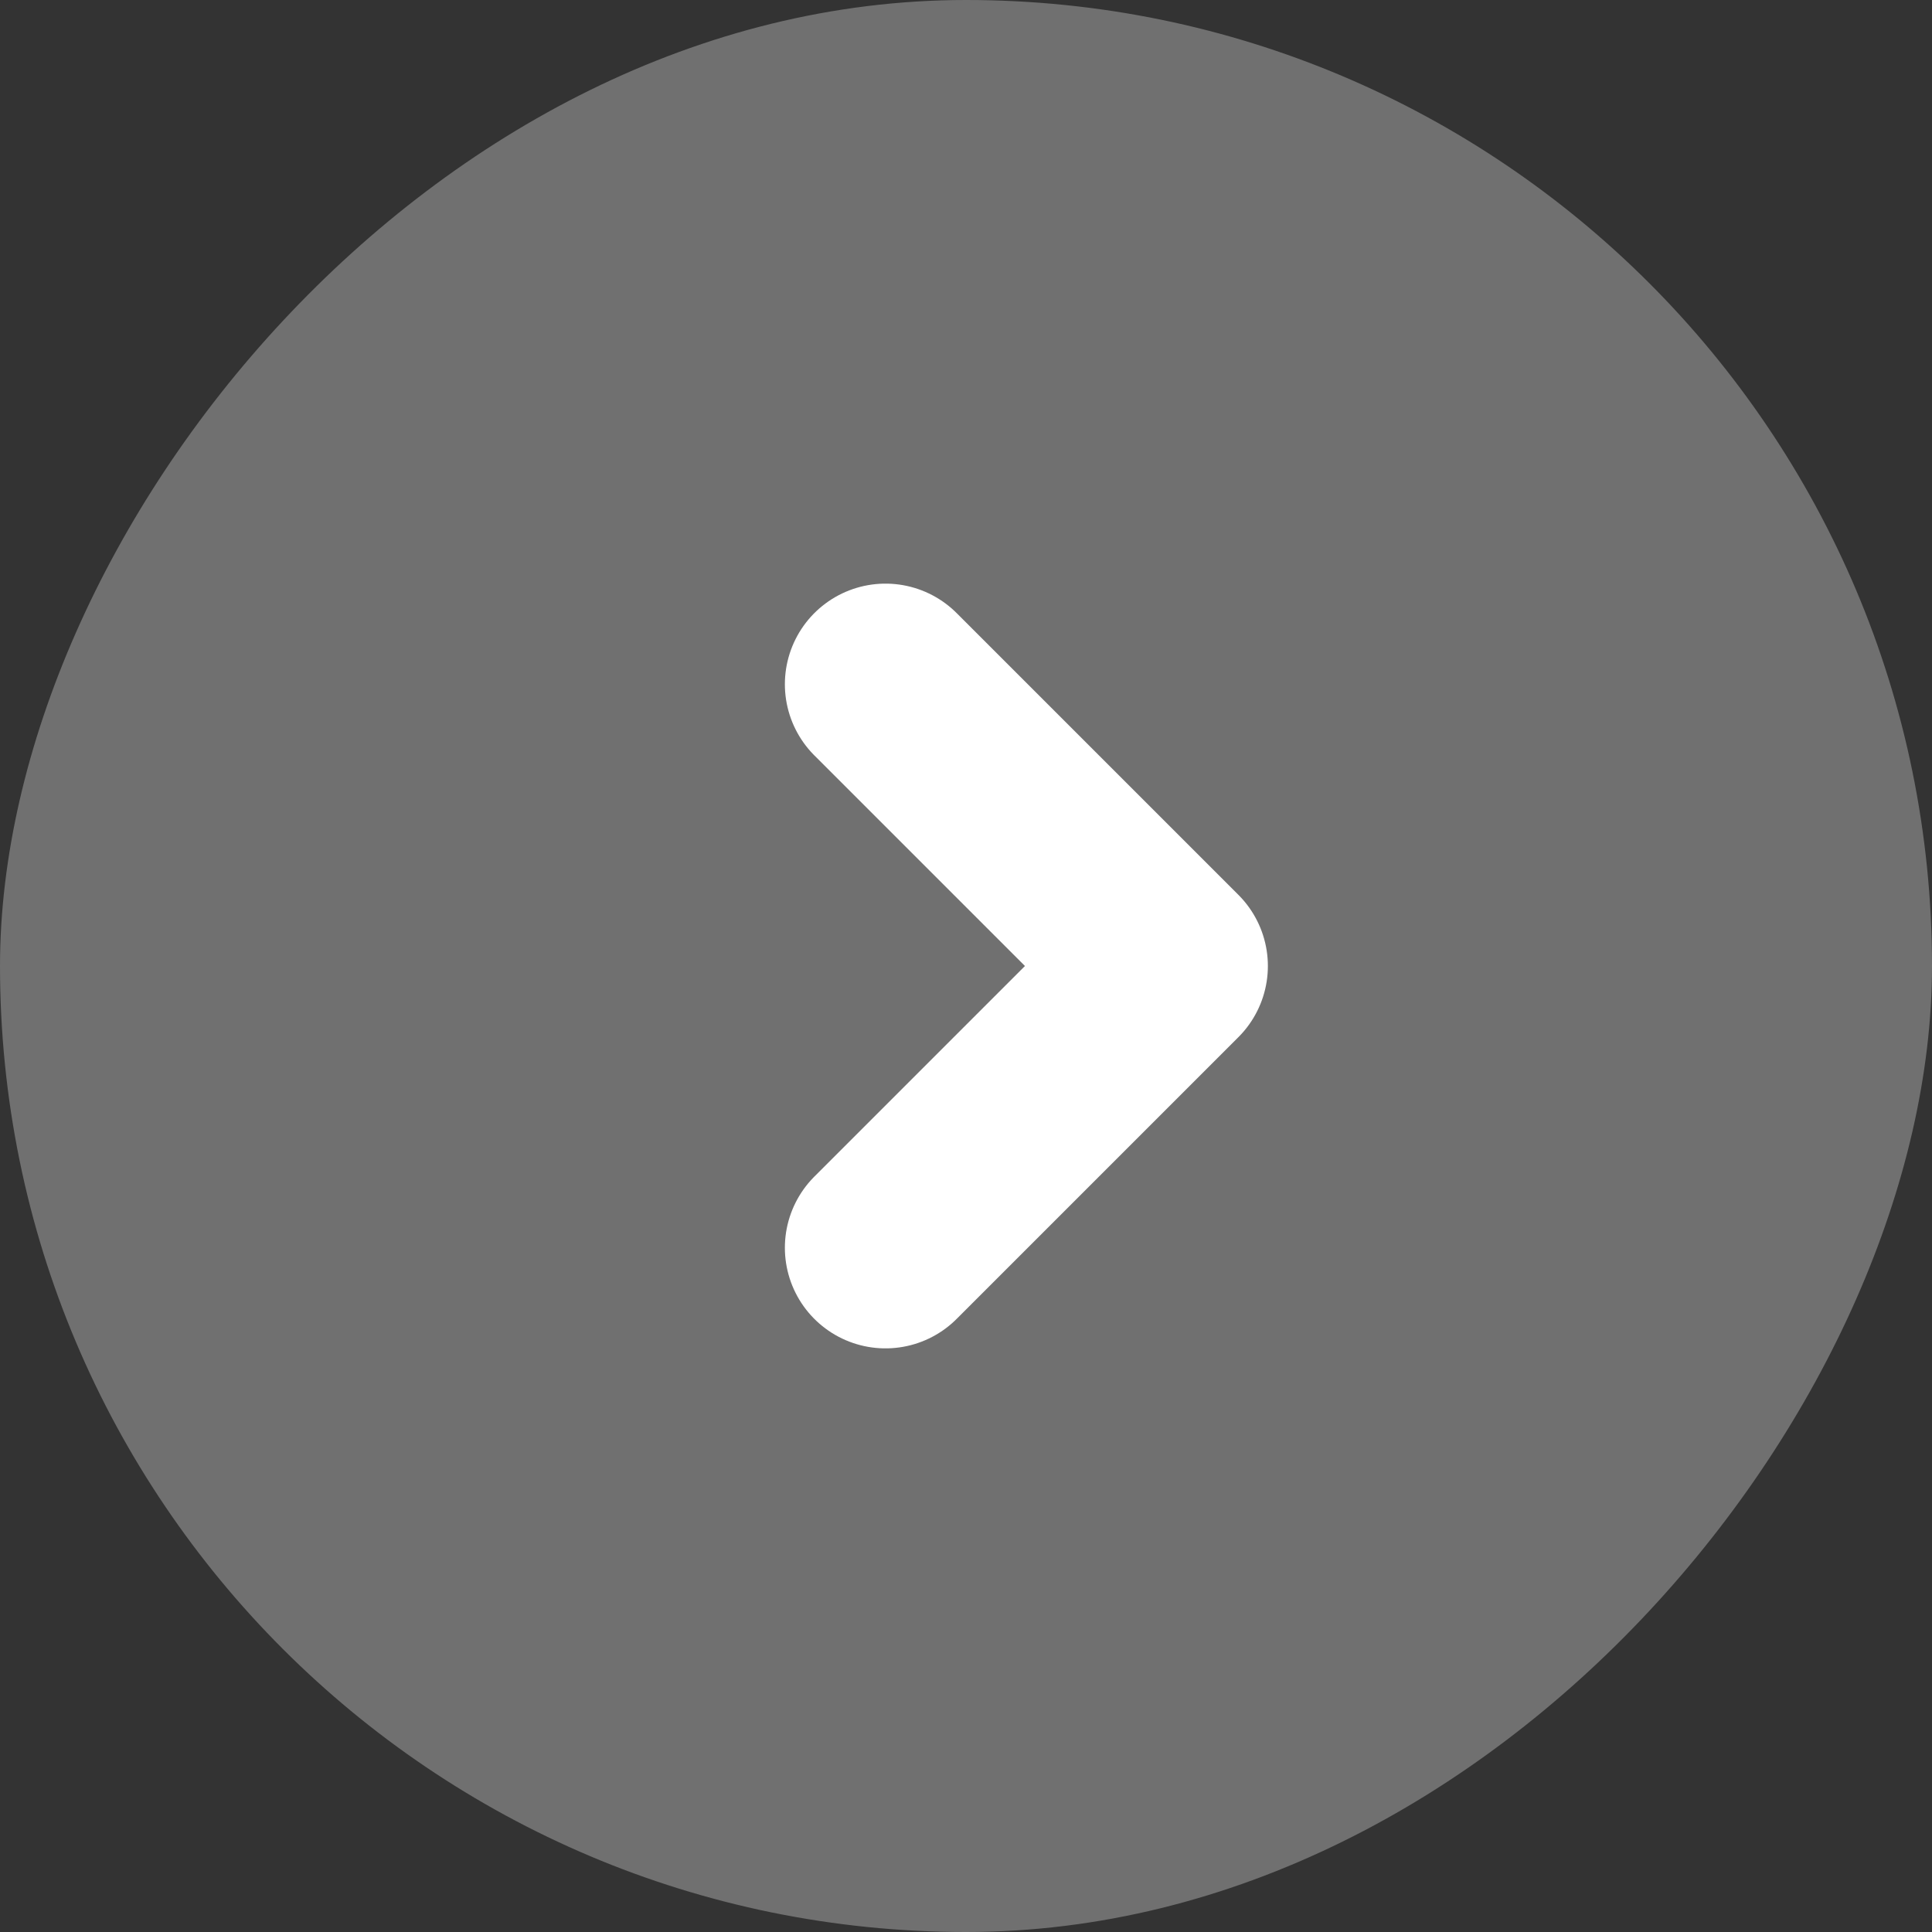
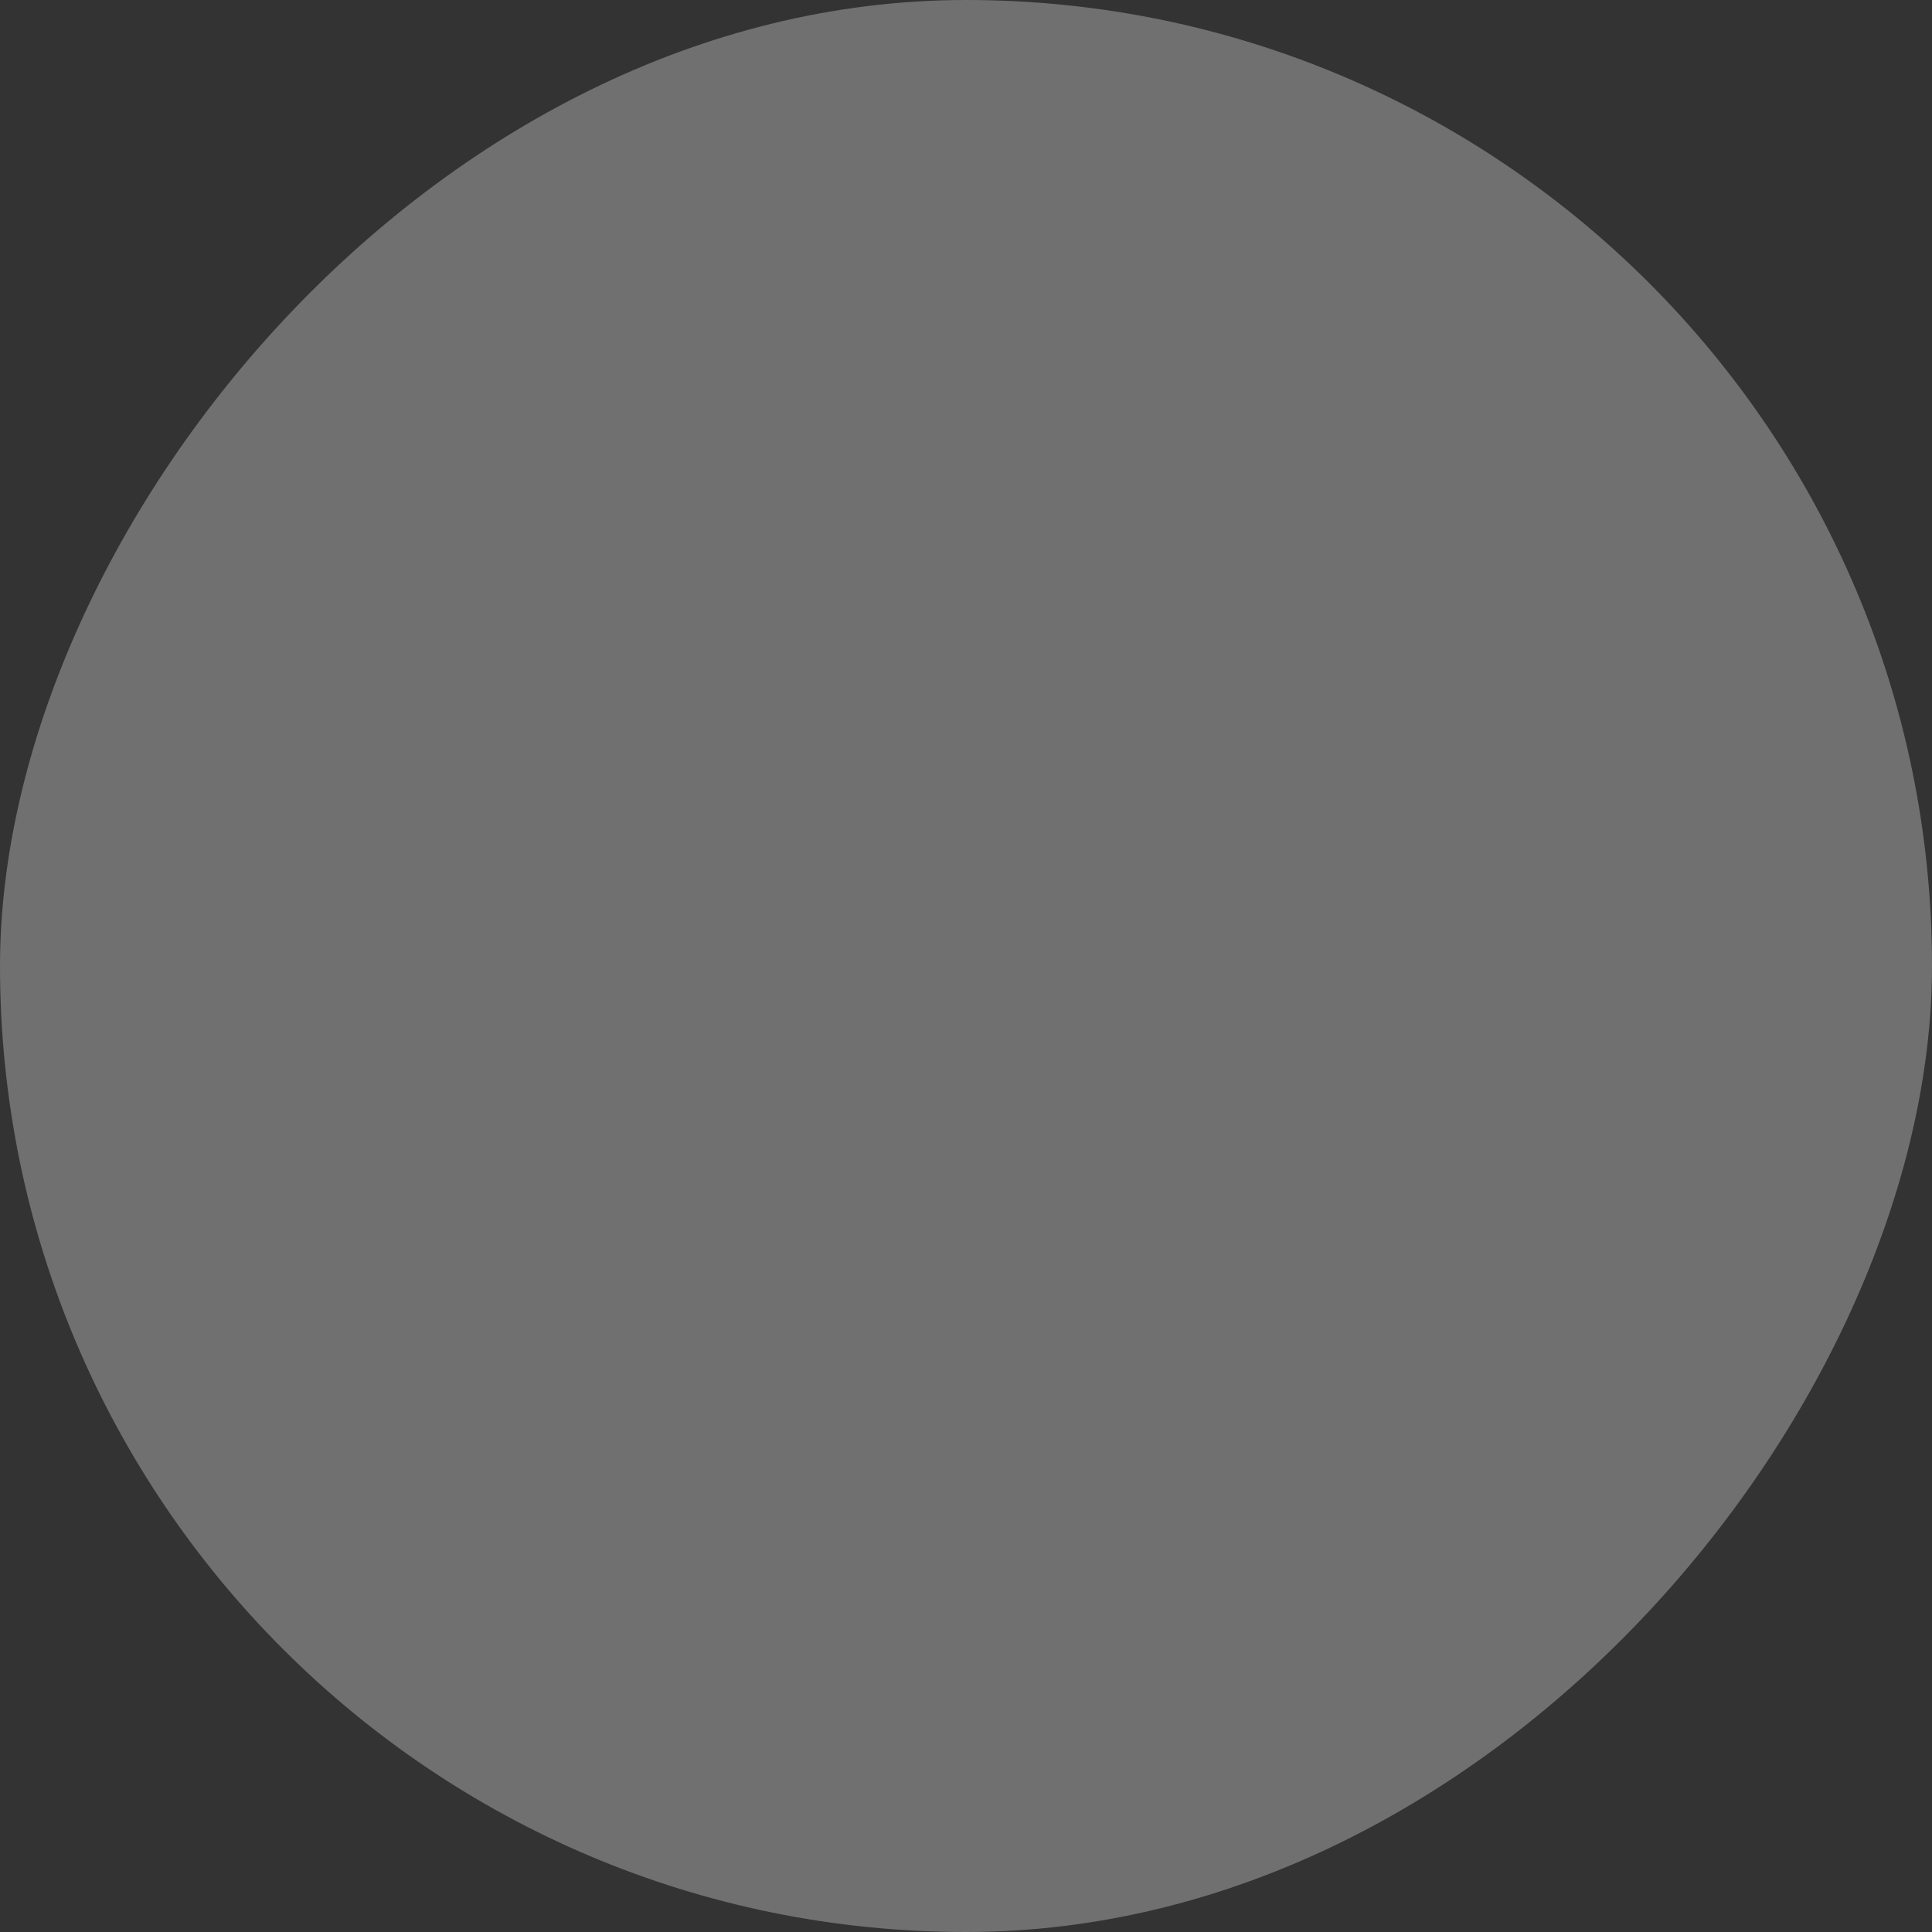
<svg xmlns="http://www.w3.org/2000/svg" width="48" height="48" viewBox="0 0 48 48" fill="none">
  <rect x="0" y="0" width="48" height="48" fill="#333333" stroke="none" />
  <rect width="48" height="48" rx="24" transform="matrix(-1 0 0 1 48 0)" fill="white" fill-opacity="0.3" />
-   <path d="M22 31L29 24L22 17" stroke="white" stroke-width="5" stroke-linecap="round" stroke-linejoin="round" />
</svg>